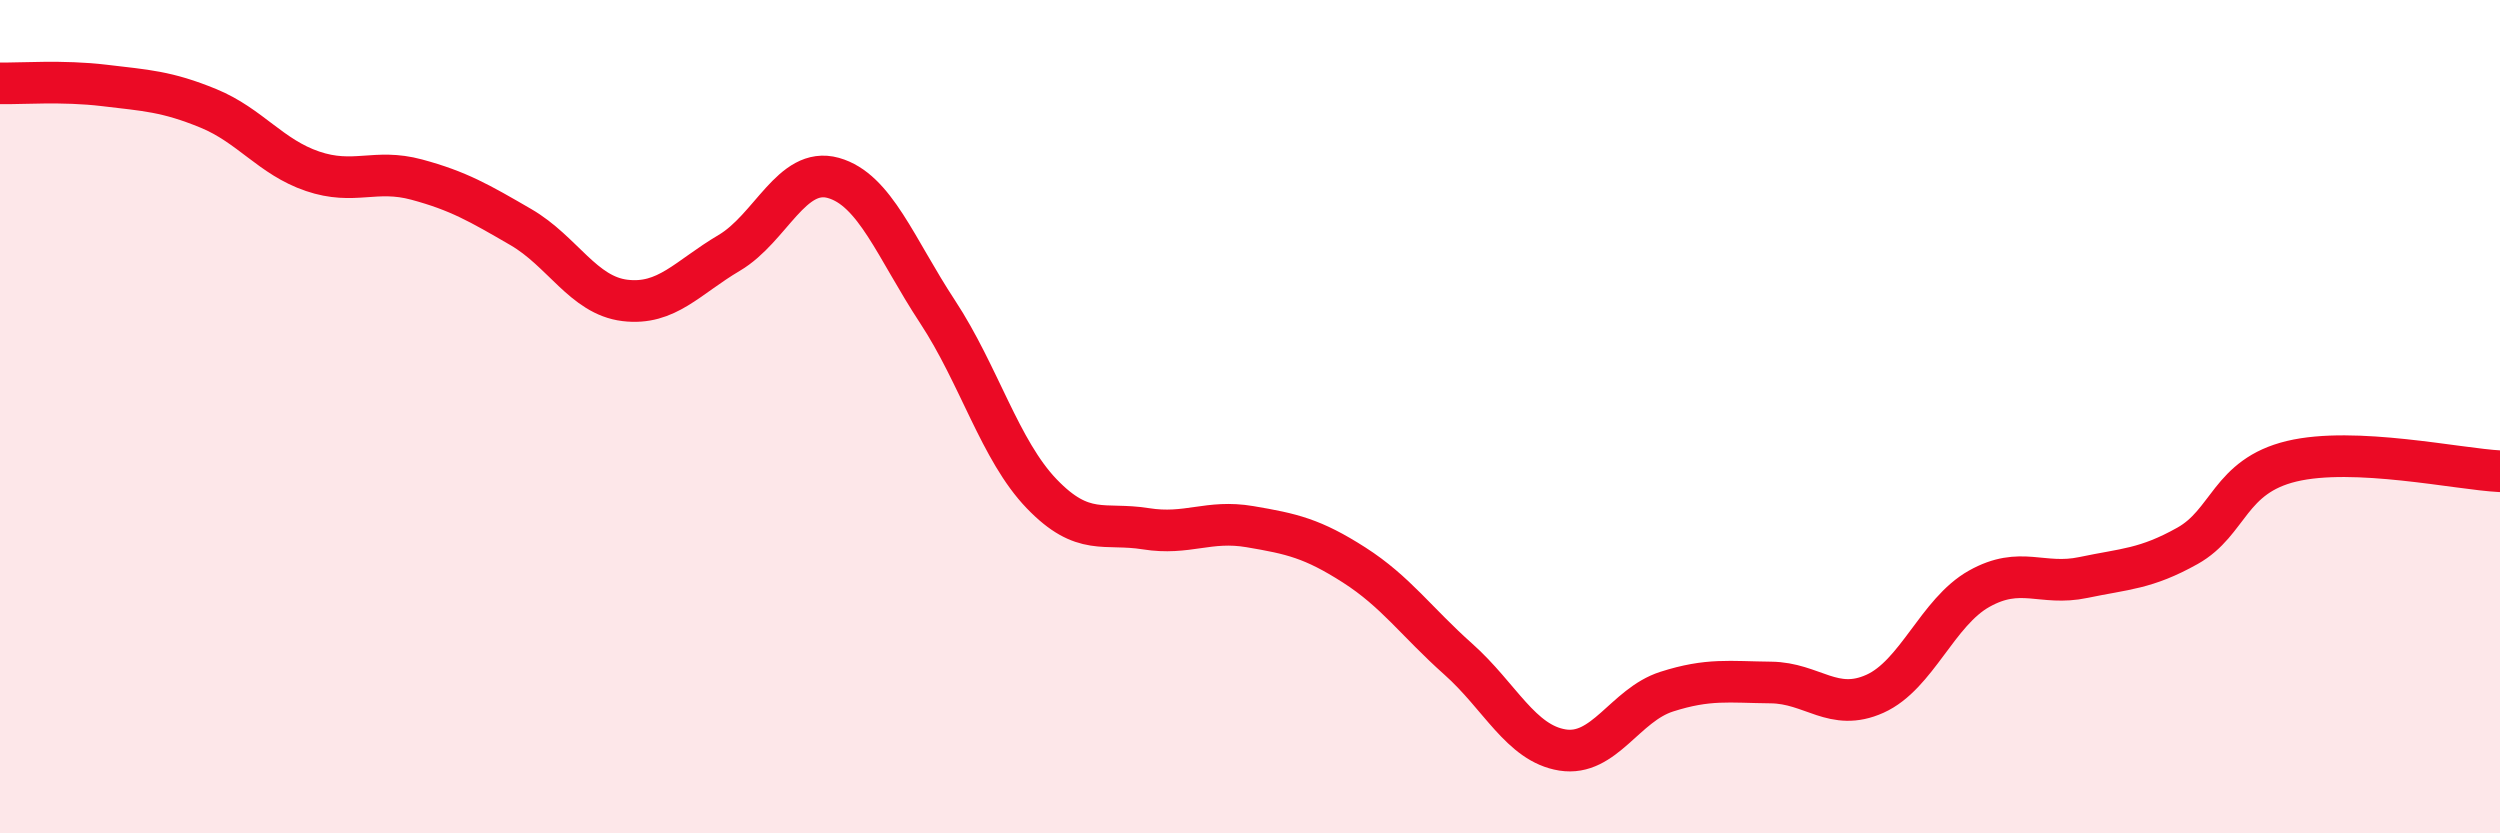
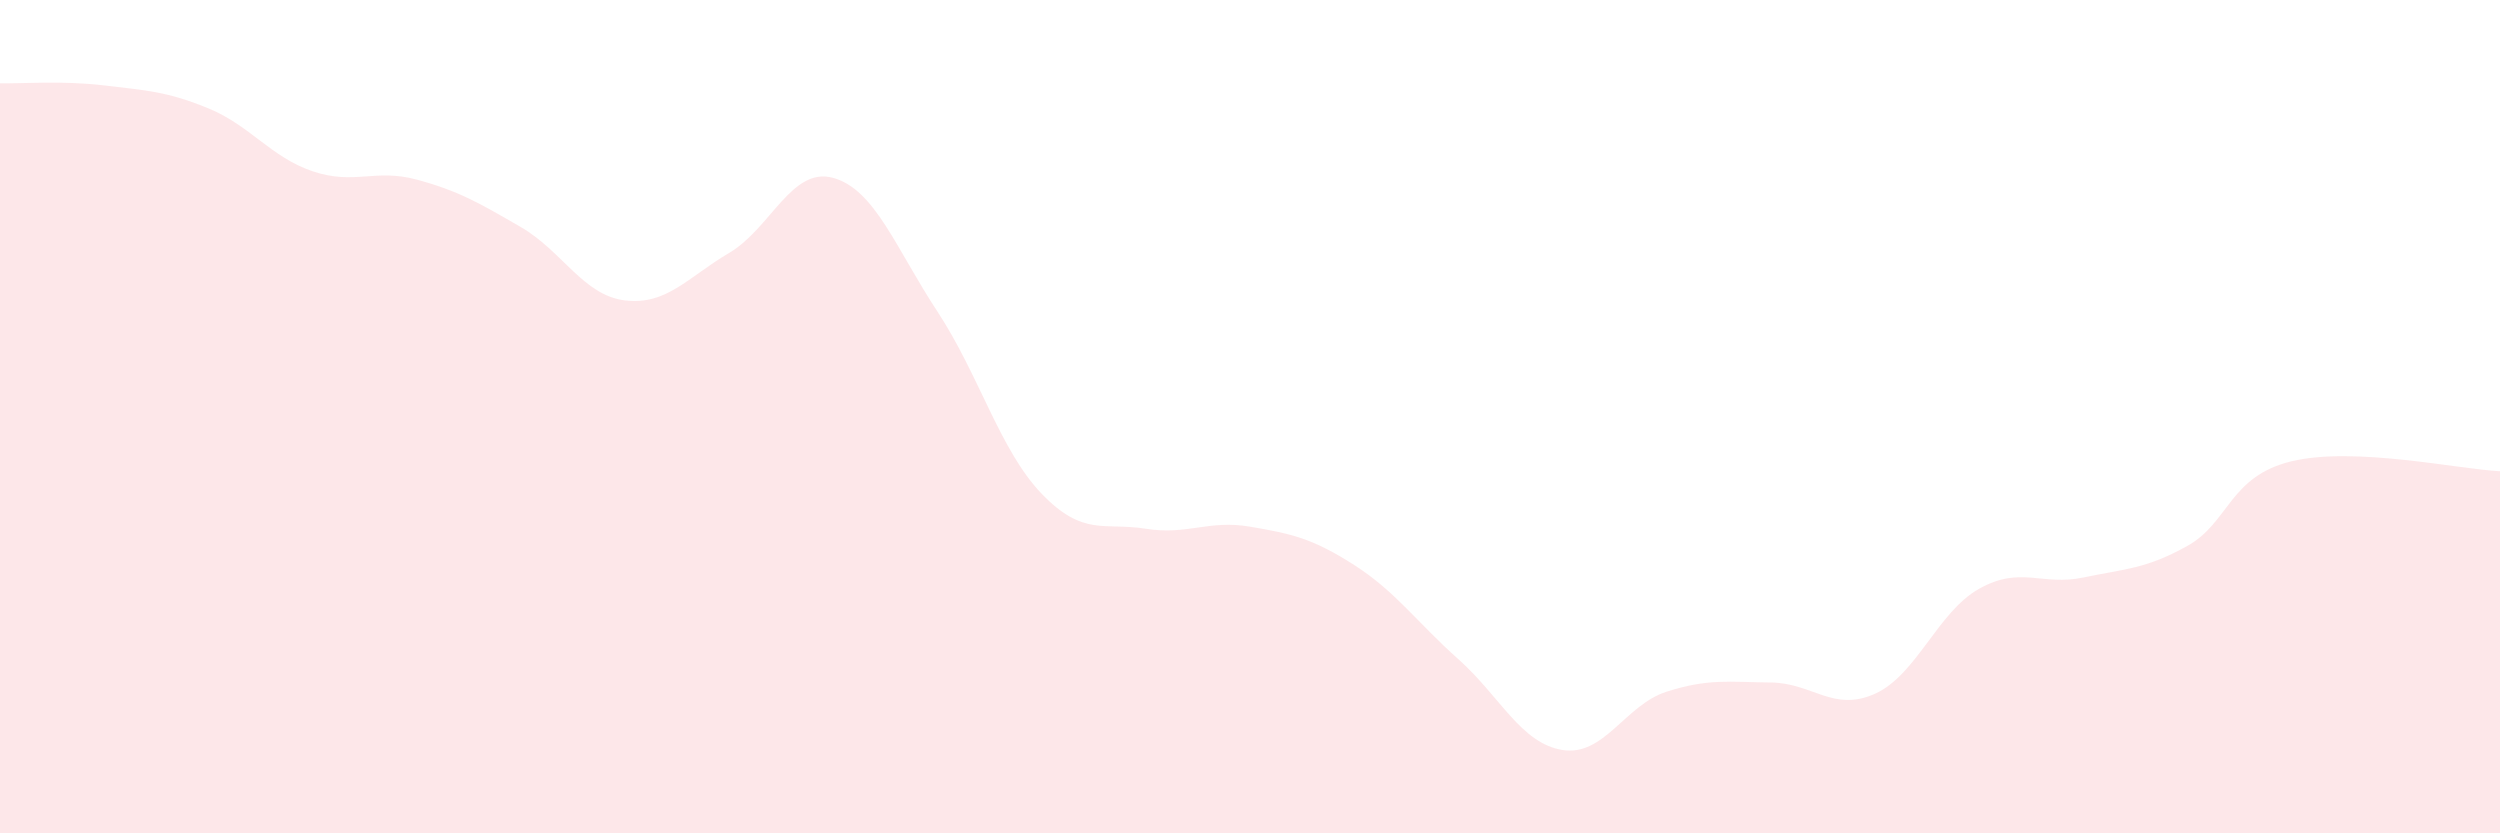
<svg xmlns="http://www.w3.org/2000/svg" width="60" height="20" viewBox="0 0 60 20">
  <path d="M 0,2 C 0.5,2.01 1.5,1.93 2.5,2.05 C 3.5,2.17 4,2.19 5,2.6 C 6,3.01 6.5,3.77 7.5,4.11 C 8.5,4.45 9,4.04 10,4.31 C 11,4.58 11.5,4.87 12.5,5.45 C 13.5,6.03 14,7.09 15,7.21 C 16,7.33 16.5,6.66 17.5,6.07 C 18.5,5.48 19,3.99 20,4.27 C 21,4.55 21.5,5.96 22.5,7.48 C 23.5,9 24,10.81 25,11.85 C 26,12.89 26.5,12.53 27.5,12.69 C 28.5,12.85 29,12.47 30,12.64 C 31,12.81 31.5,12.92 32.5,13.56 C 33.5,14.2 34,14.93 35,15.82 C 36,16.71 36.5,17.84 37.5,18 C 38.5,18.16 39,16.92 40,16.6 C 41,16.28 41.5,16.37 42.5,16.38 C 43.5,16.39 44,17.1 45,16.65 C 46,16.2 46.5,14.69 47.5,14.13 C 48.5,13.57 49,14.07 50,13.86 C 51,13.65 51.5,13.66 52.5,13.1 C 53.5,12.54 53.5,11.43 55,11.07 C 56.5,10.71 59,11.26 60,11.31L60 20L0 20Z" fill="#EB0A25" opacity="0.1" stroke-linecap="round" stroke-linejoin="round" />
-   <path d="M 0,2 C 0.5,2.01 1.5,1.93 2.5,2.05 C 3.5,2.17 4,2.19 5,2.6 C 6,3.01 6.5,3.77 7.5,4.11 C 8.5,4.45 9,4.04 10,4.31 C 11,4.58 11.5,4.87 12.5,5.45 C 13.5,6.03 14,7.09 15,7.21 C 16,7.33 16.5,6.66 17.5,6.07 C 18.5,5.48 19,3.99 20,4.27 C 21,4.55 21.5,5.96 22.5,7.48 C 23.5,9 24,10.81 25,11.85 C 26,12.89 26.5,12.53 27.5,12.69 C 28.5,12.85 29,12.47 30,12.64 C 31,12.81 31.5,12.92 32.5,13.56 C 33.5,14.2 34,14.93 35,15.82 C 36,16.71 36.5,17.84 37.5,18 C 38.5,18.16 39,16.92 40,16.6 C 41,16.28 41.5,16.37 42.5,16.38 C 43.5,16.39 44,17.1 45,16.65 C 46,16.2 46.5,14.69 47.5,14.13 C 48.5,13.57 49,14.07 50,13.86 C 51,13.65 51.5,13.66 52.5,13.1 C 53.5,12.54 53.5,11.43 55,11.07 C 56.5,10.71 59,11.26 60,11.31" stroke="#EB0A25" stroke-width="1" fill="none" stroke-linecap="round" stroke-linejoin="round" />
</svg>